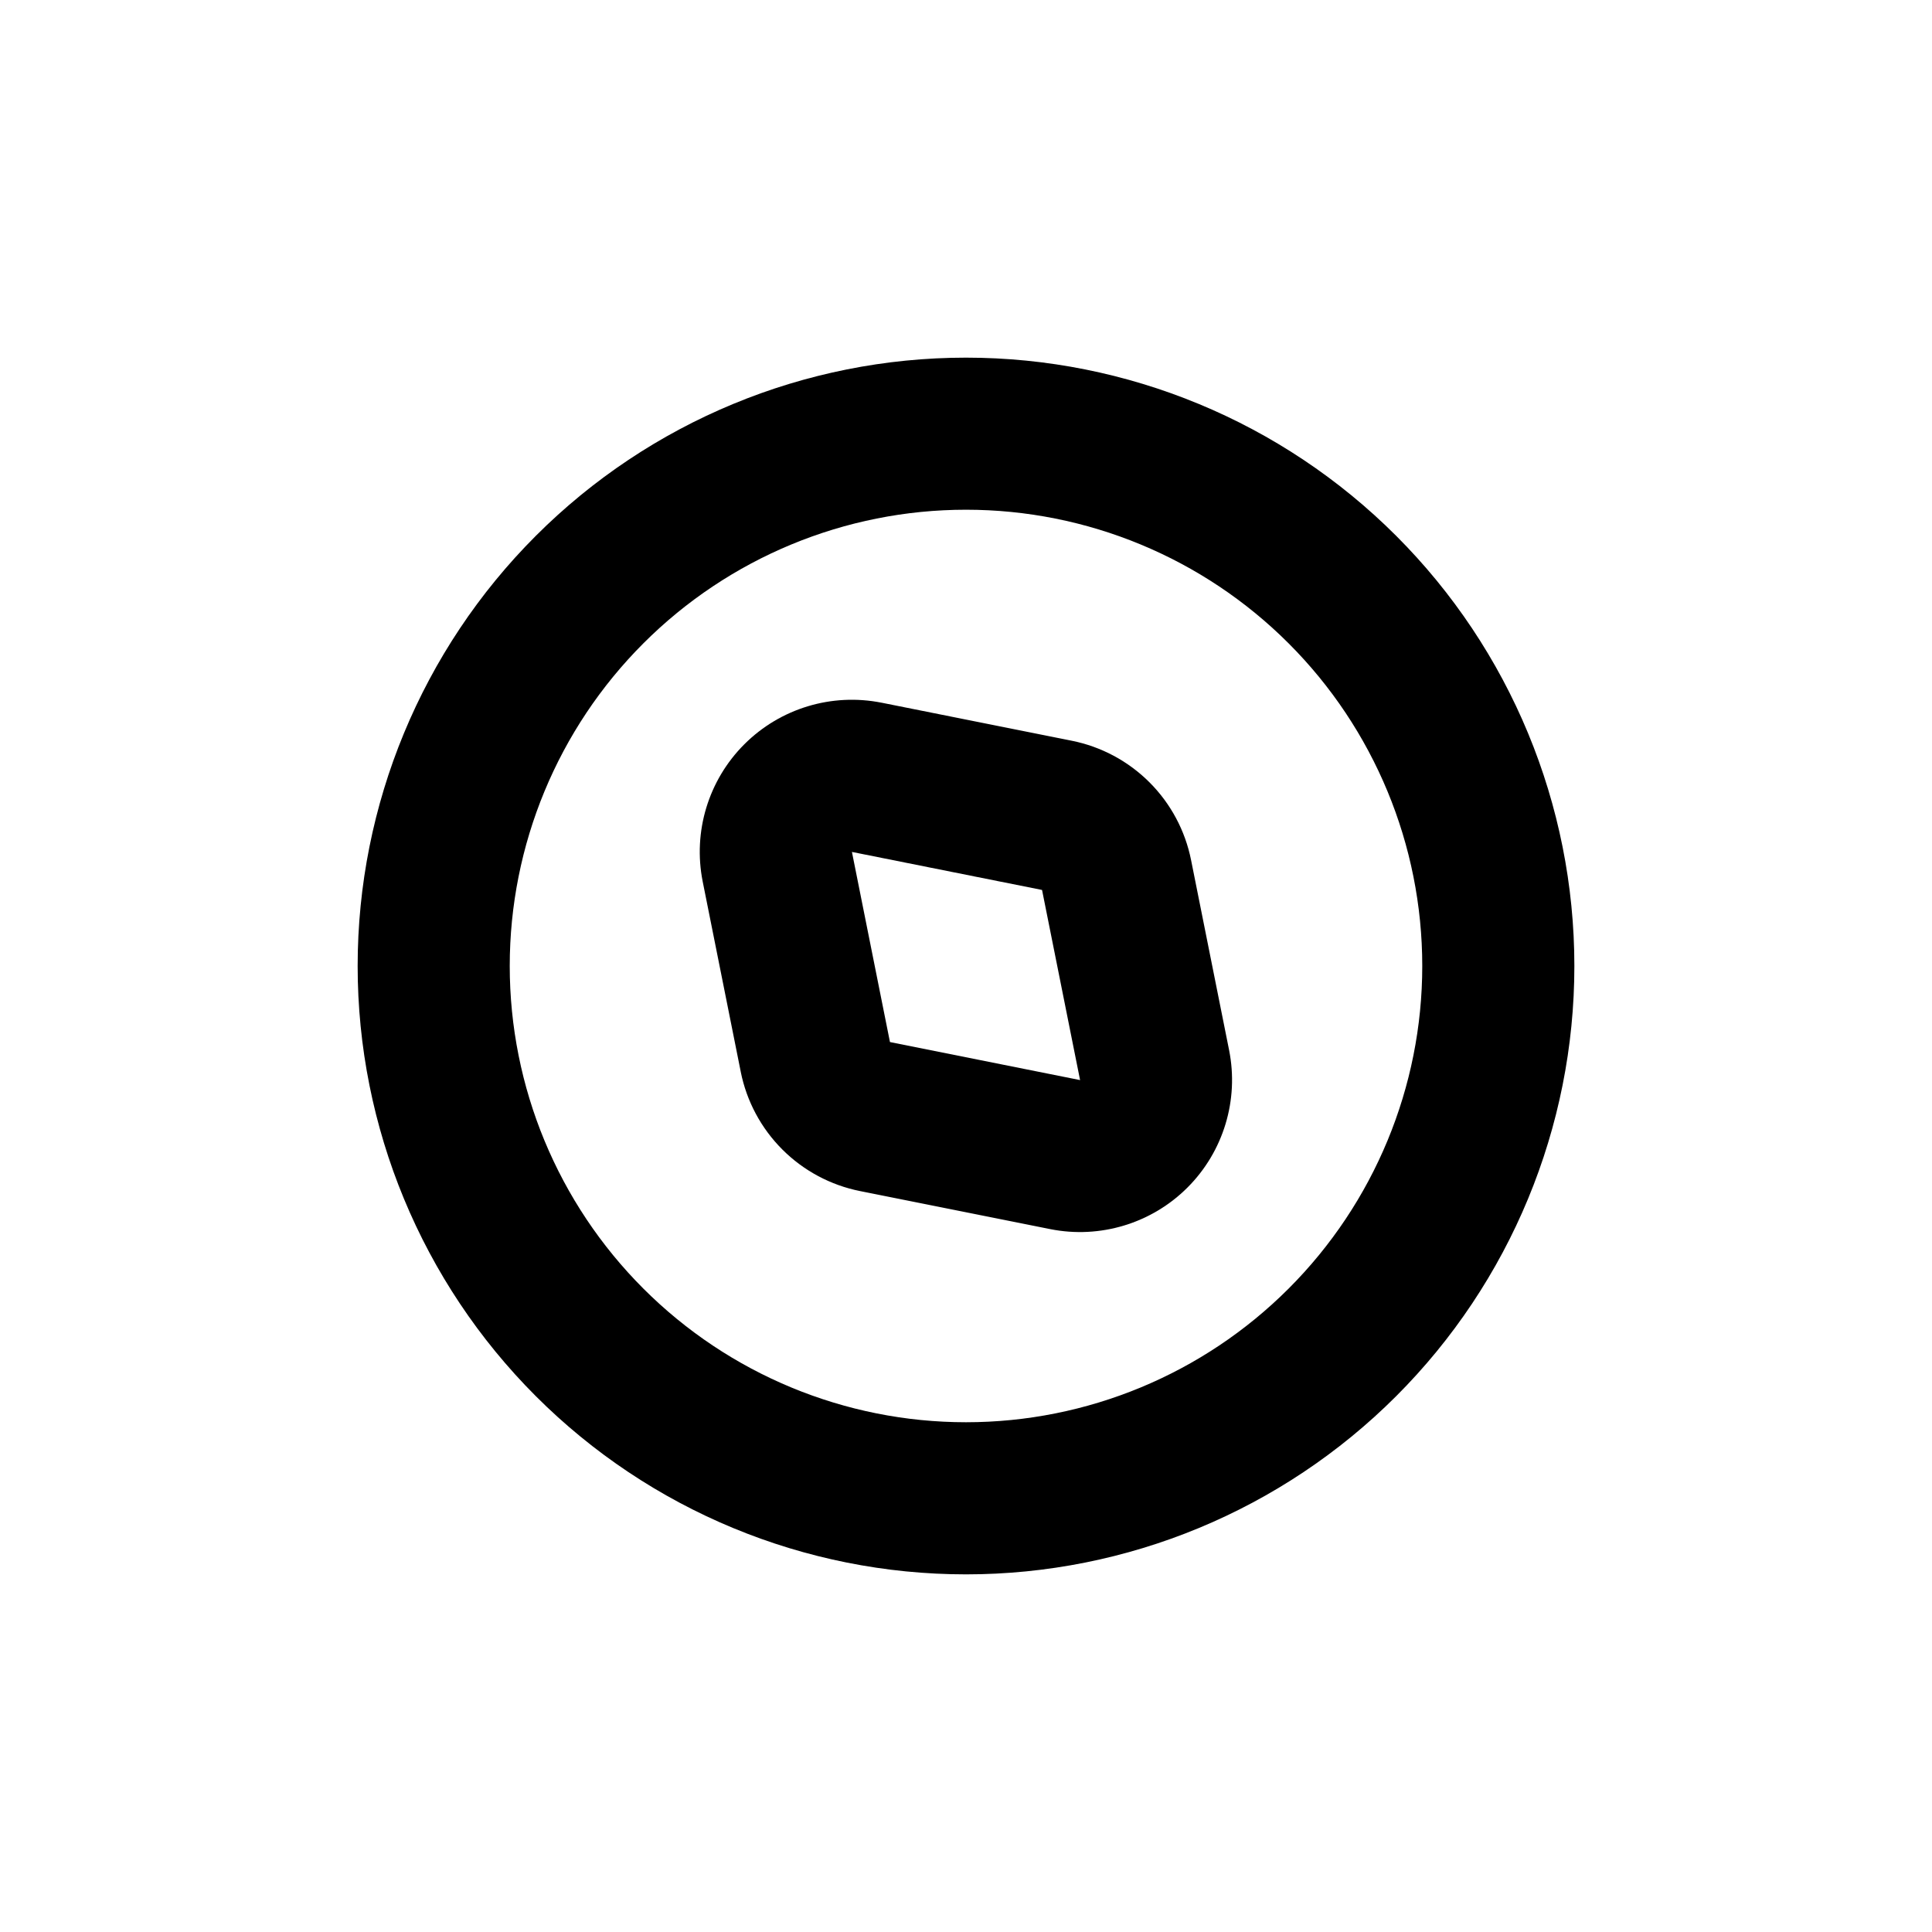
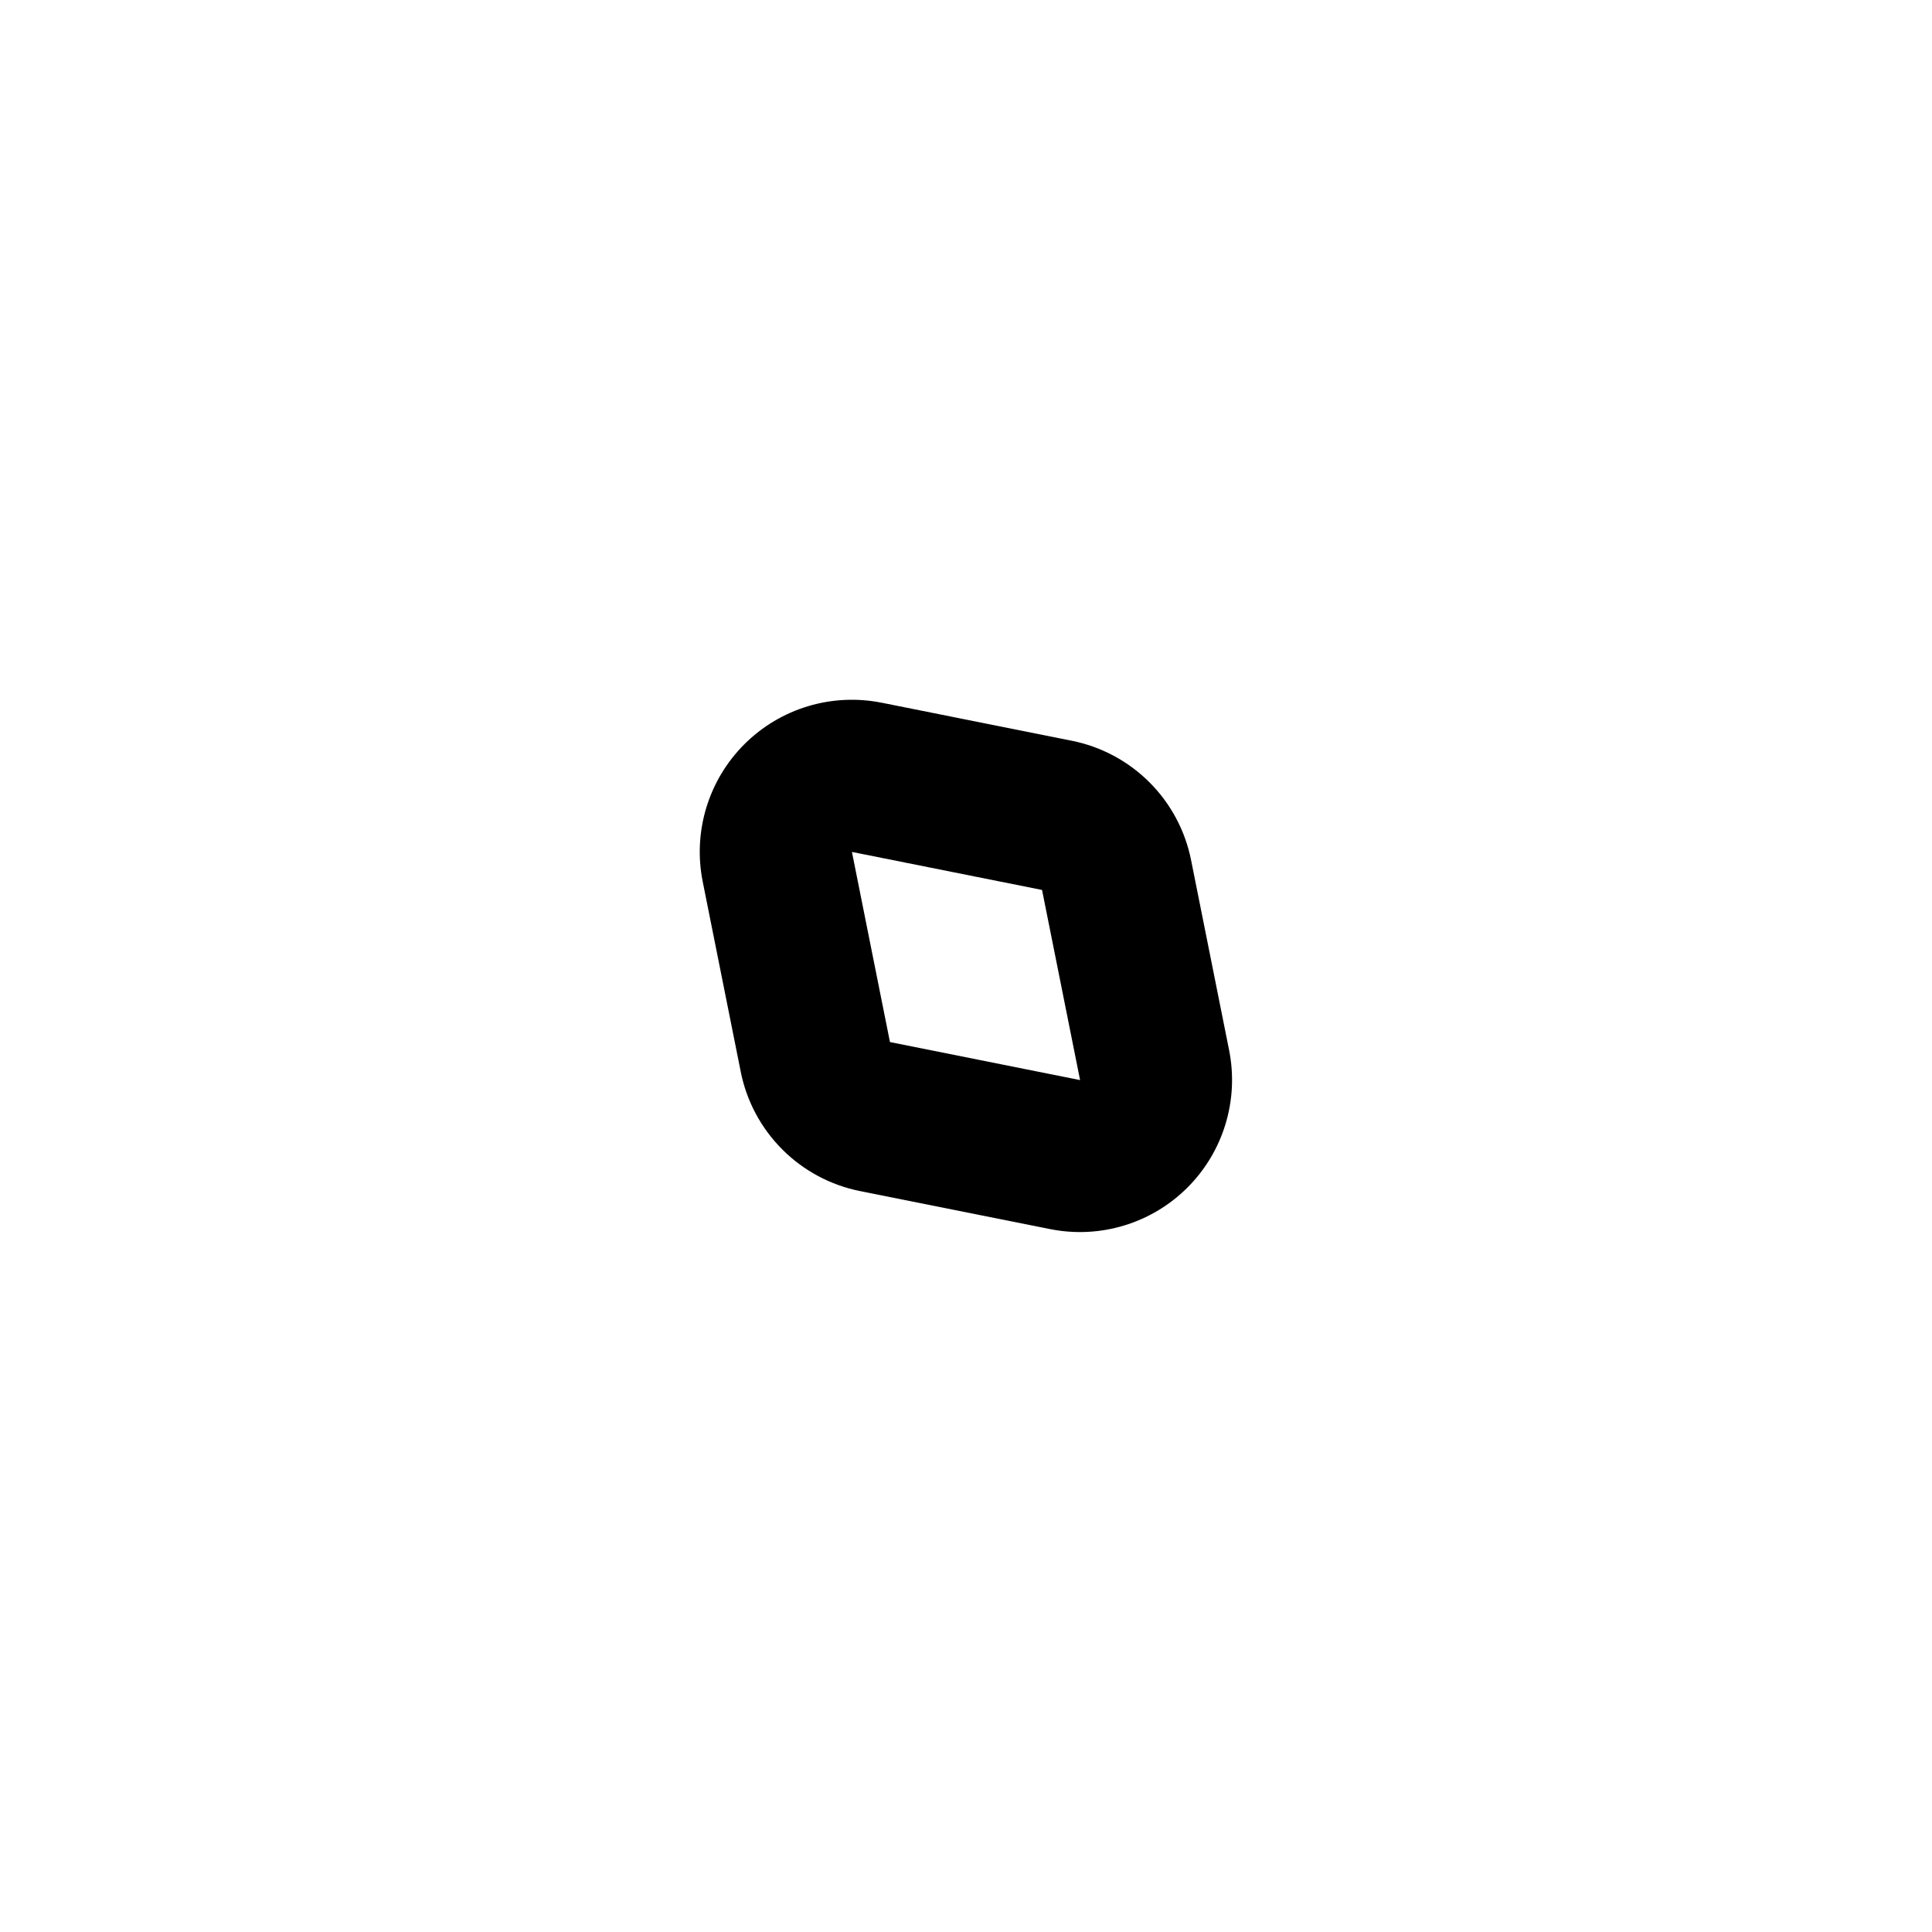
<svg xmlns="http://www.w3.org/2000/svg" fill="#000000" width="800px" height="800px" version="1.1" viewBox="144 144 512 512">
  <g>
-     <path d="m400 238.78c-42.758 0-83.766 16.984-114 47.219s-47.219 71.242-47.219 114 16.984 83.762 47.219 114 71.242 47.223 114 47.223 83.762-16.988 114-47.223 47.223-71.238 47.223-114-16.988-83.766-47.223-114-71.238-47.219-114-47.219m0 282.13c-32.07 0-62.824-12.742-85.5-35.418-22.676-22.676-35.414-53.43-35.414-85.496 0-32.07 12.738-62.824 35.414-85.5s53.43-35.414 85.5-35.414c32.066 0 62.82 12.738 85.496 35.414 22.676 22.676 35.418 53.43 35.418 85.5 0 32.066-12.742 62.82-35.418 85.496-22.676 22.676-53.43 35.418-85.496 35.418" />
    <path d="m459.65 371.94c-1.559-7.812-5.394-14.984-11.023-20.613-5.633-5.633-12.805-9.469-20.613-11.027l-50.383-10.078v0.004c-13.207-2.637-26.859 1.5-36.383 11.023-9.523 9.523-13.66 23.176-11.023 36.383l10.078 50.383h-0.004c1.559 7.809 5.394 14.98 11.027 20.613 5.629 5.629 12.801 9.465 20.613 11.023l50.383 10.078h-0.004c13.207 2.633 26.859-1.504 36.383-11.027 9.523-9.523 13.66-23.176 11.027-36.383zm-79.801 48.215-10.078-50.383 50.383 10.078 10.078 50.383z" />
  </g>
</svg>